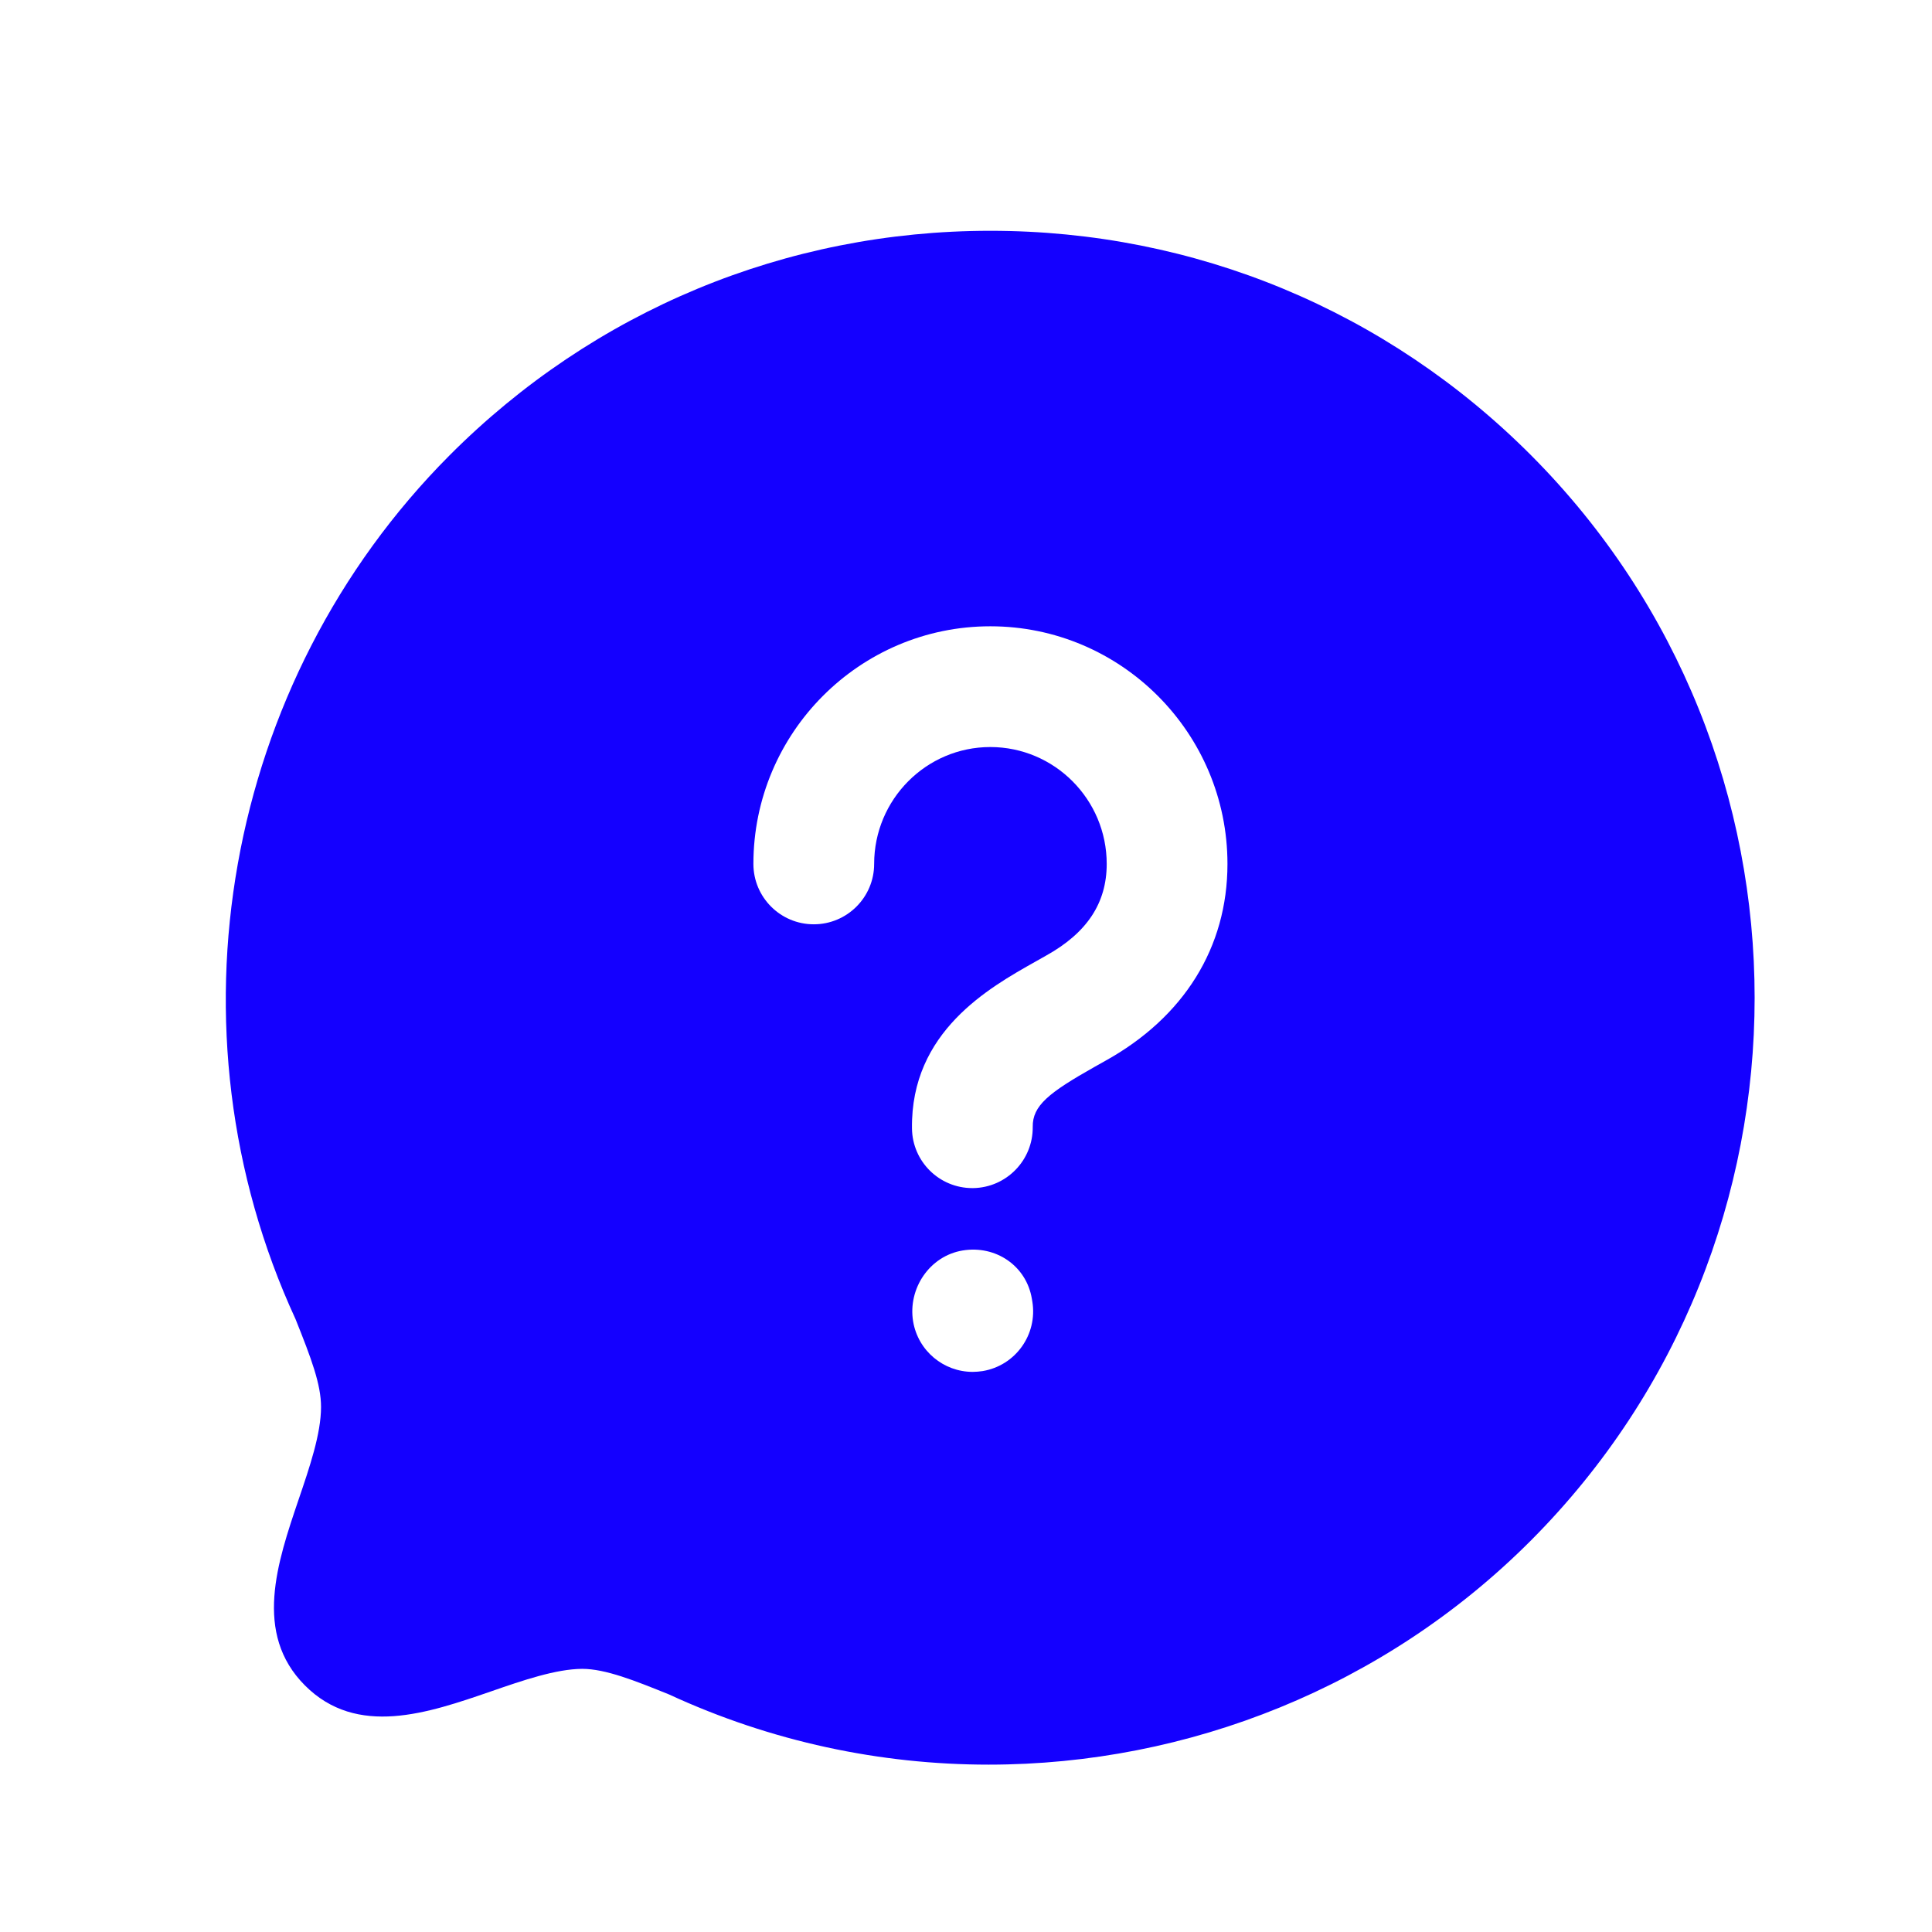
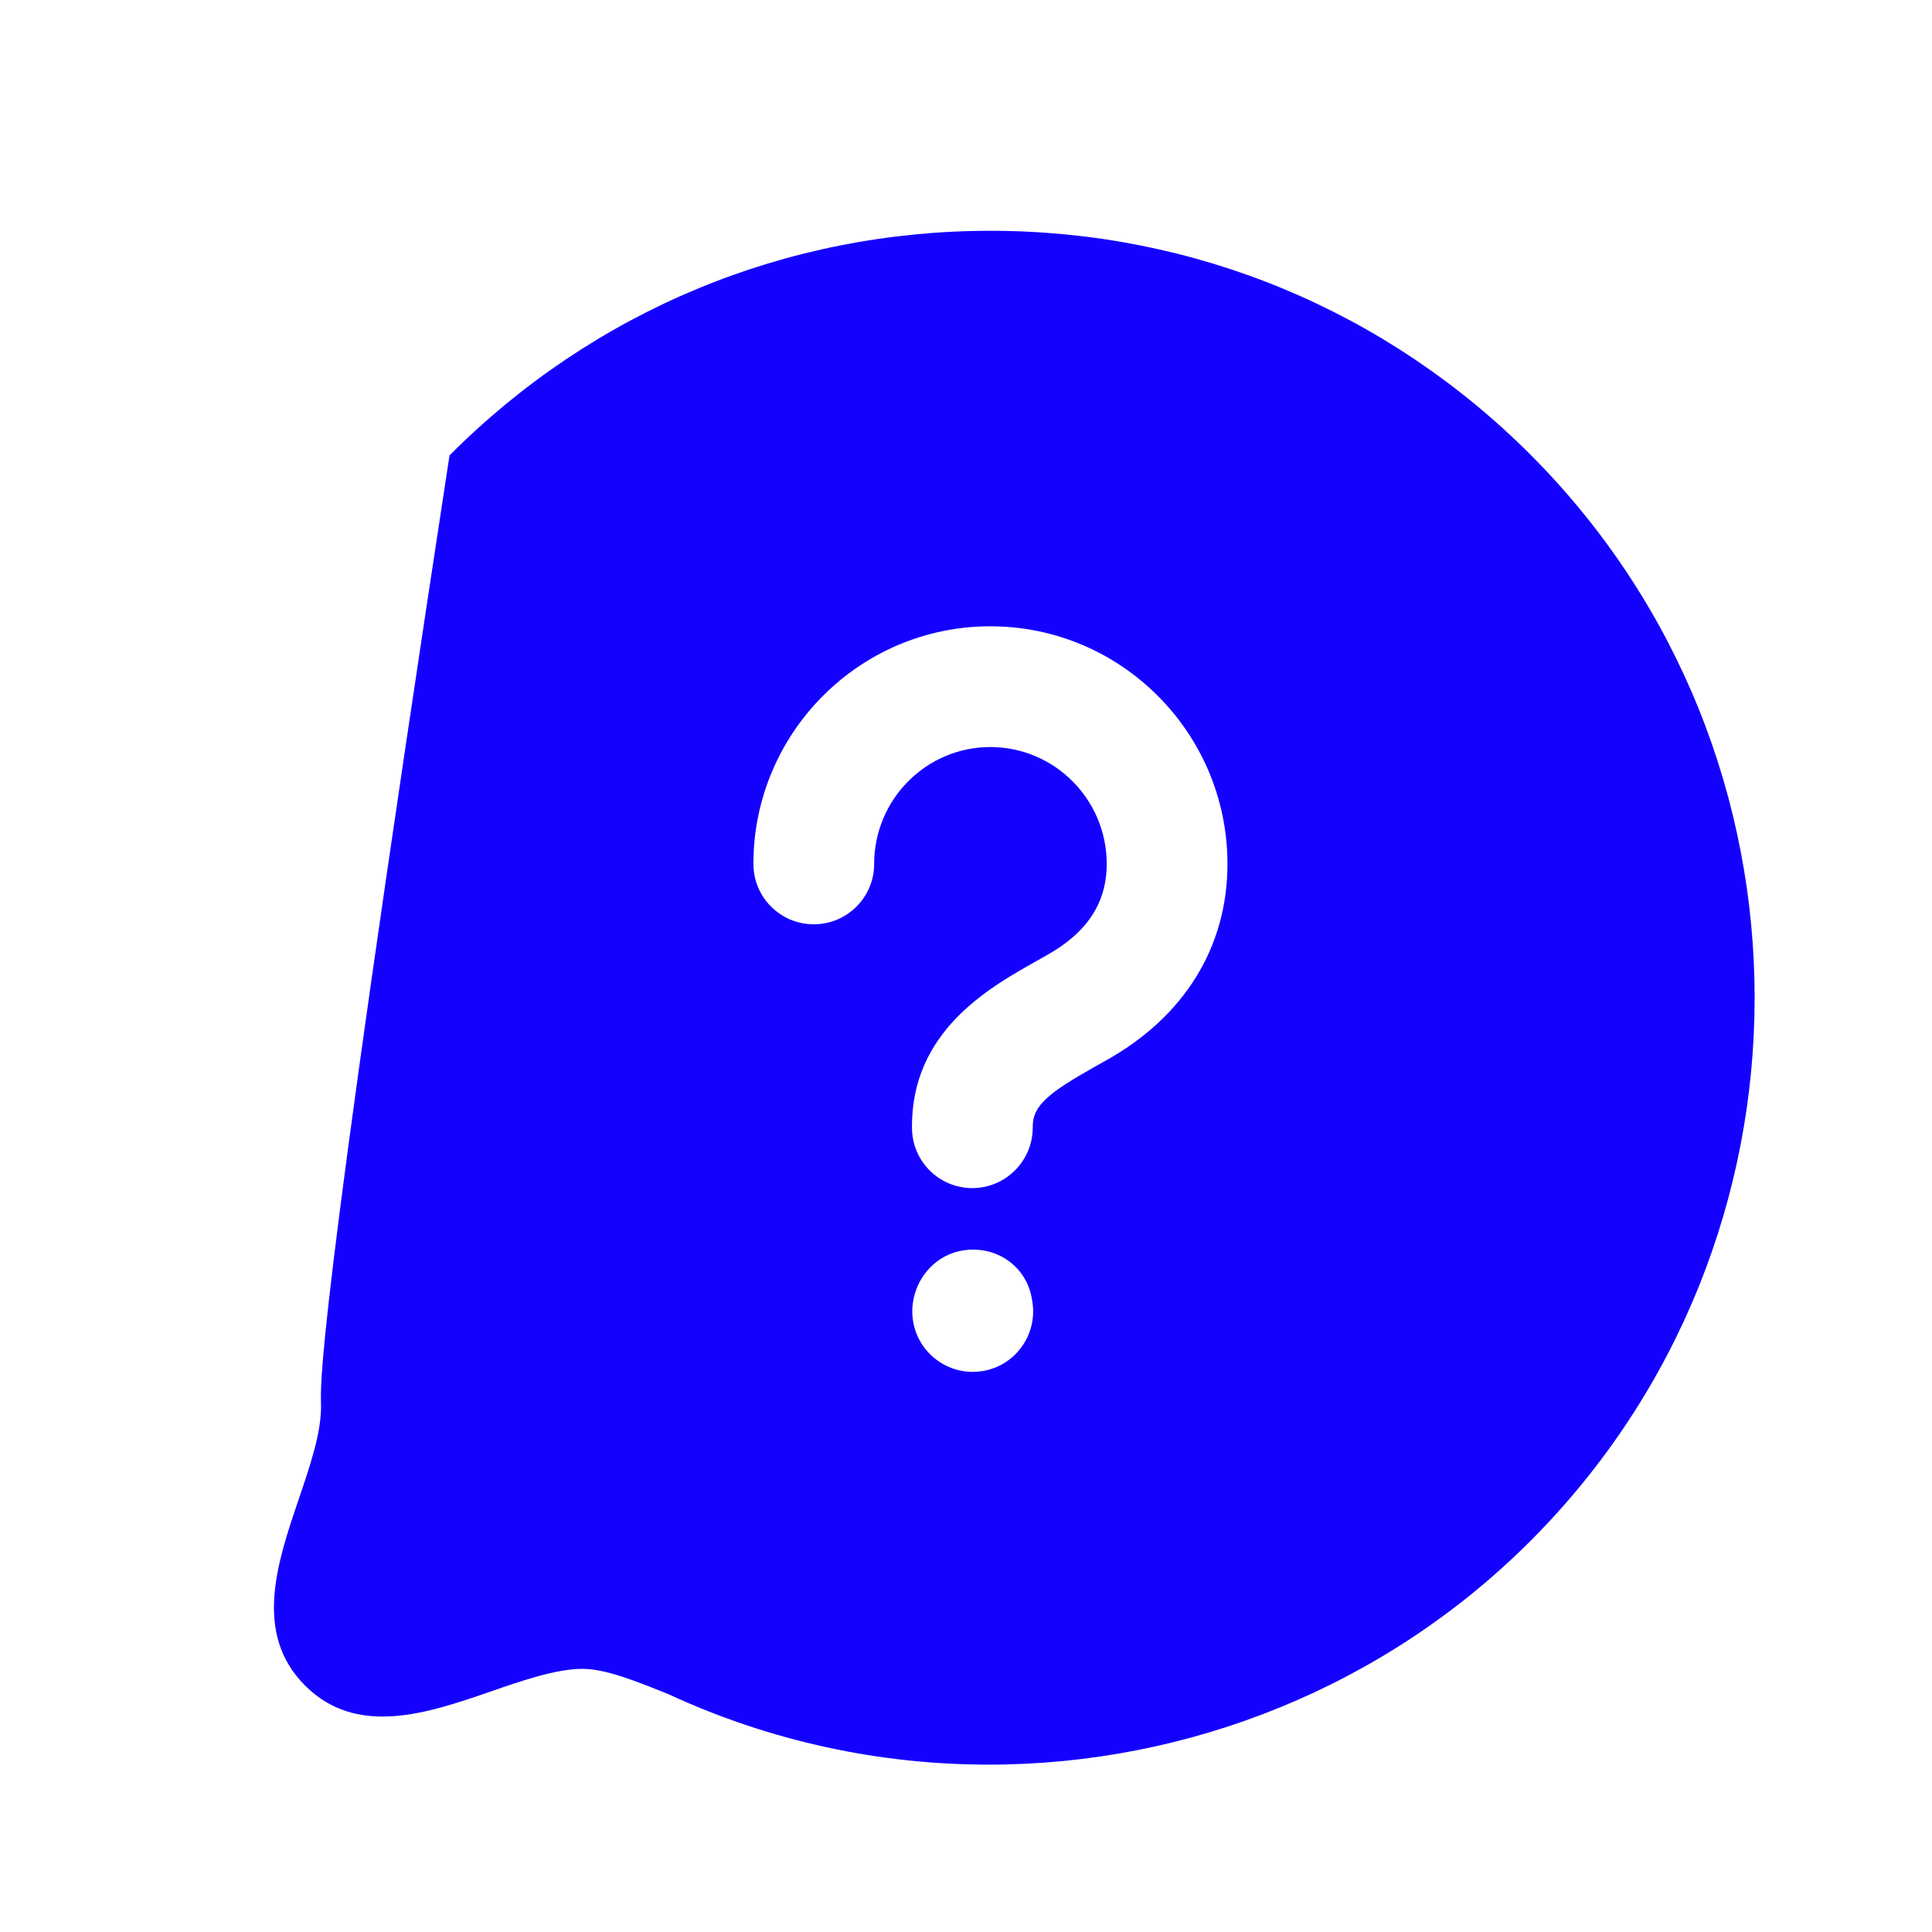
<svg xmlns="http://www.w3.org/2000/svg" width="24" height="24" viewBox="0 0 24 24" fill="none">
-   <path fill-rule="evenodd" clip-rule="evenodd" d="M13.729 13.179L13.599 13.252C13.028 13.574 12.825 13.735 12.829 13.999C12.833 14.413 12.502 14.753 12.088 14.759H12.079C11.668 14.759 11.334 14.429 11.329 14.018C11.313 12.817 12.284 12.271 12.864 11.945L12.993 11.872C13.503 11.589 13.748 11.218 13.748 10.732C13.748 9.931 13.099 9.28 12.302 9.28C11.506 9.28 10.859 9.931 10.859 10.732C10.859 11.146 10.523 11.482 10.109 11.482C9.695 11.482 9.359 11.146 9.359 10.732C9.359 9.104 10.679 7.78 12.302 7.78C13.926 7.78 15.248 9.104 15.248 10.732C15.248 11.768 14.708 12.637 13.729 13.179ZM12.207 17.032C12.166 17.038 12.124 17.042 12.083 17.042C11.722 17.042 11.405 16.782 11.343 16.415C11.276 16.007 11.548 15.602 11.958 15.534C12.37 15.466 12.75 15.725 12.818 16.133L12.824 16.168C12.891 16.577 12.616 16.964 12.207 17.032ZM19.021 5.657C17.228 3.858 14.842 2.867 12.302 2.867C9.763 2.867 7.377 3.858 5.584 5.657C2.779 8.473 2.014 12.794 3.671 16.386C3.868 16.878 3.988 17.197 3.988 17.478C3.988 17.811 3.846 18.227 3.709 18.629C3.445 19.408 3.144 20.291 3.788 20.937C4.435 21.586 5.319 21.28 6.097 21.012C6.495 20.874 6.906 20.733 7.232 20.731C7.522 20.731 7.888 20.878 8.311 21.049C9.581 21.636 10.936 21.921 12.282 21.921C14.758 21.921 17.205 20.956 19.021 19.133C22.722 15.418 22.722 9.373 19.021 5.657Z" fill="#1400FF" />
+   <path fill-rule="evenodd" clip-rule="evenodd" d="M13.729 13.179L13.599 13.252C13.028 13.574 12.825 13.735 12.829 13.999C12.833 14.413 12.502 14.753 12.088 14.759H12.079C11.668 14.759 11.334 14.429 11.329 14.018C11.313 12.817 12.284 12.271 12.864 11.945L12.993 11.872C13.503 11.589 13.748 11.218 13.748 10.732C13.748 9.931 13.099 9.28 12.302 9.28C11.506 9.28 10.859 9.931 10.859 10.732C10.859 11.146 10.523 11.482 10.109 11.482C9.695 11.482 9.359 11.146 9.359 10.732C9.359 9.104 10.679 7.78 12.302 7.78C13.926 7.78 15.248 9.104 15.248 10.732C15.248 11.768 14.708 12.637 13.729 13.179ZM12.207 17.032C12.166 17.038 12.124 17.042 12.083 17.042C11.722 17.042 11.405 16.782 11.343 16.415C11.276 16.007 11.548 15.602 11.958 15.534C12.37 15.466 12.75 15.725 12.818 16.133L12.824 16.168C12.891 16.577 12.616 16.964 12.207 17.032ZM19.021 5.657C17.228 3.858 14.842 2.867 12.302 2.867C9.763 2.867 7.377 3.858 5.584 5.657C3.868 16.878 3.988 17.197 3.988 17.478C3.988 17.811 3.846 18.227 3.709 18.629C3.445 19.408 3.144 20.291 3.788 20.937C4.435 21.586 5.319 21.28 6.097 21.012C6.495 20.874 6.906 20.733 7.232 20.731C7.522 20.731 7.888 20.878 8.311 21.049C9.581 21.636 10.936 21.921 12.282 21.921C14.758 21.921 17.205 20.956 19.021 19.133C22.722 15.418 22.722 9.373 19.021 5.657Z" fill="#1400FF" />
</svg>